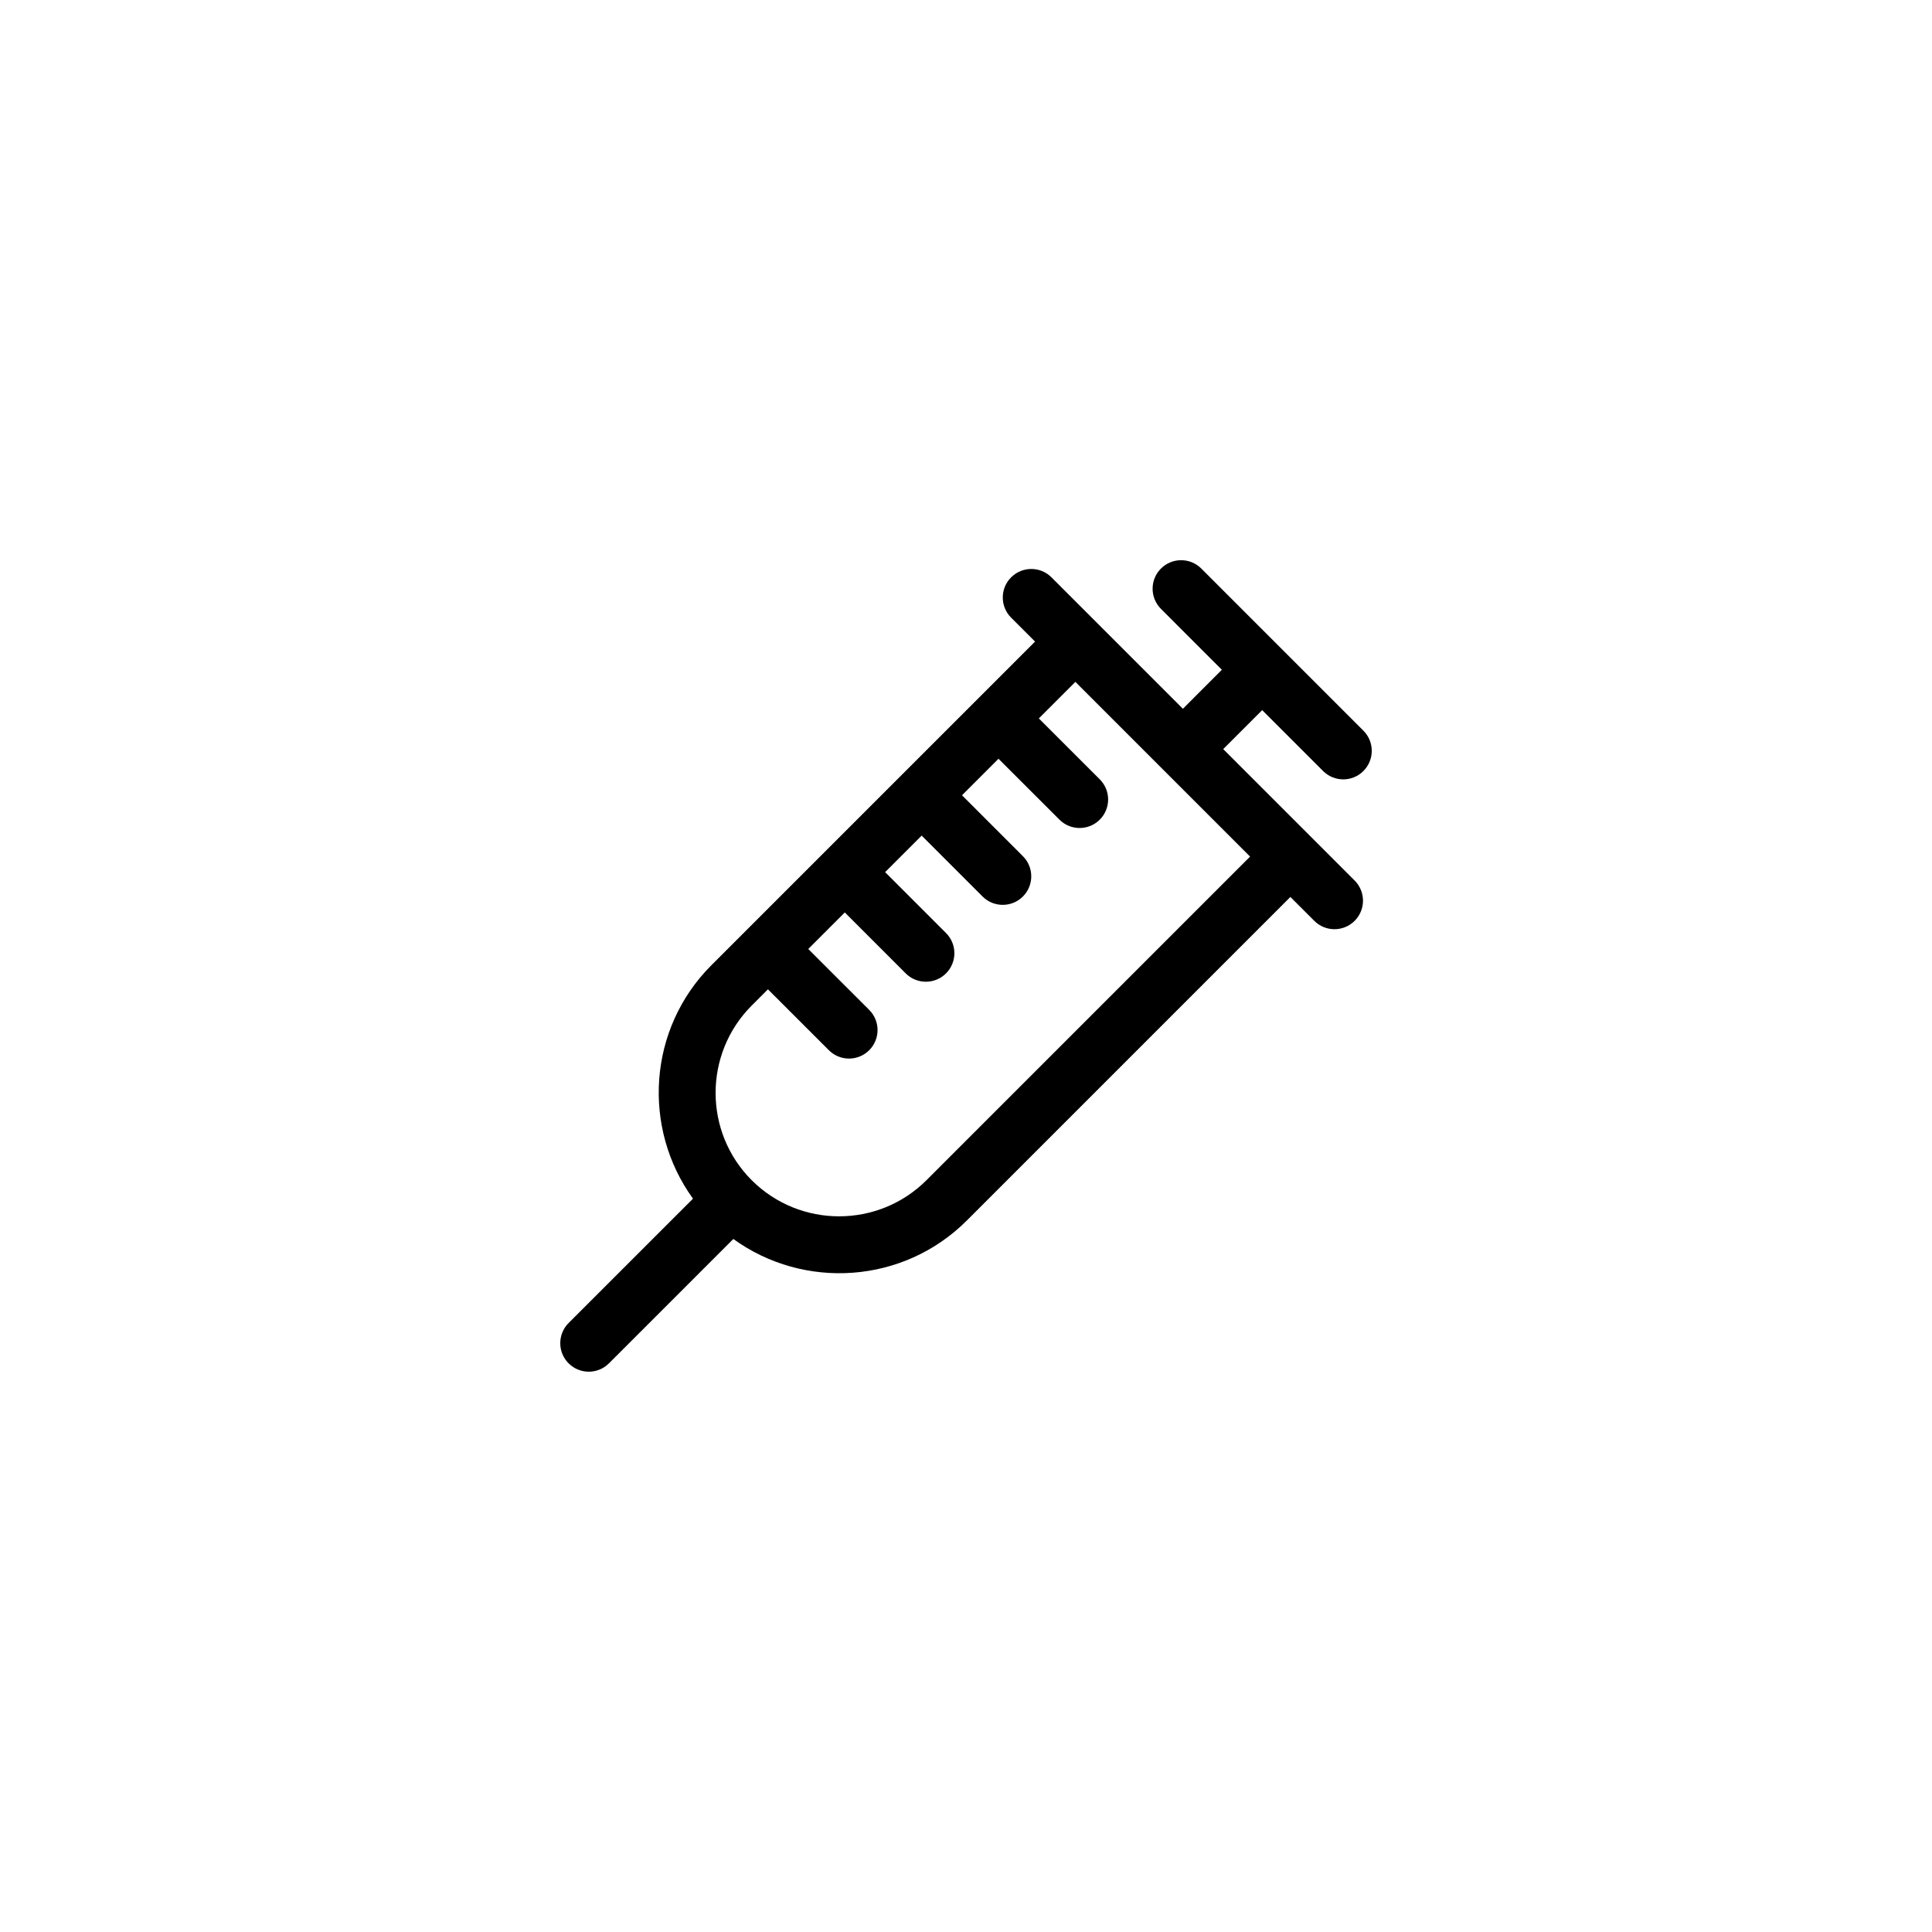
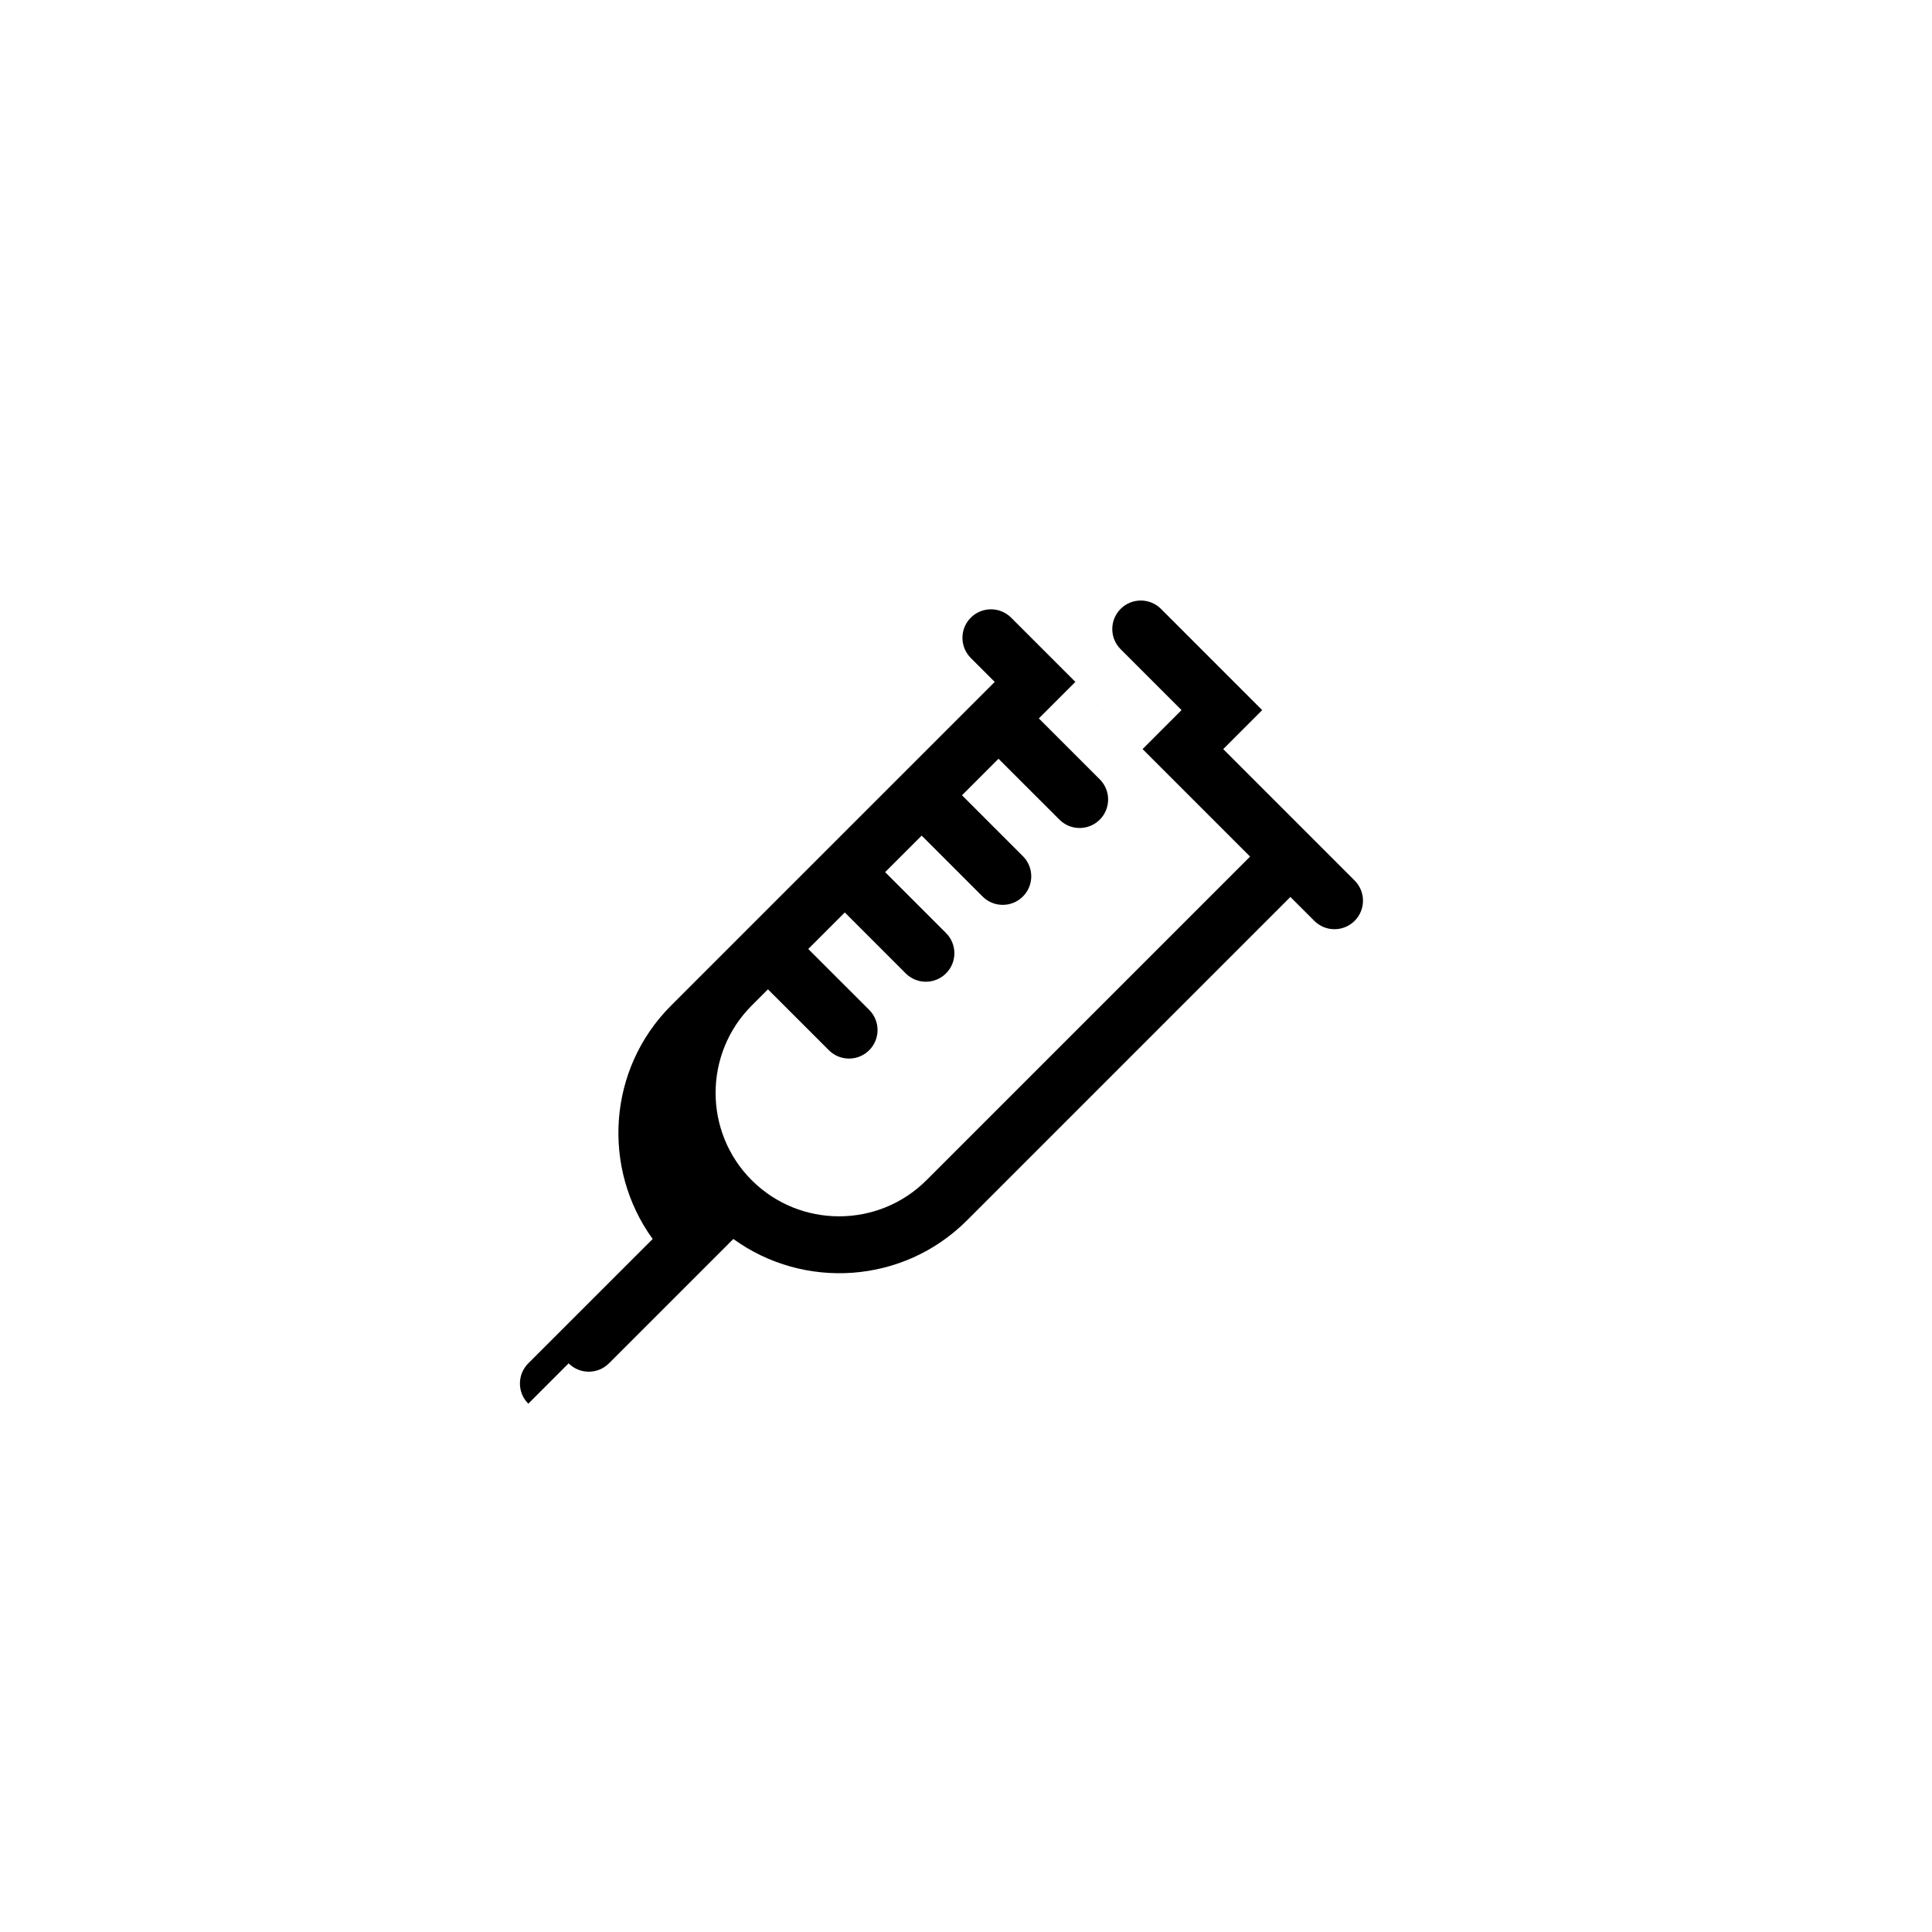
<svg xmlns="http://www.w3.org/2000/svg" fill="#000000" width="800px" height="800px" version="1.1" viewBox="144 144 512 512">
-   <path d="m294.69 505.3c2.953 2.953 7.734 2.953 10.688 0l32.965-32.961c18.688 13.543 45.031 11.945 61.871-4.883l85.75-85.754 6.34 6.332c2.953 2.953 7.734 2.953 10.688 0 2.953-2.953 2.953-7.734 0-10.688l-34.824-34.828 10.324-10.332 16.137 16.141c2.961 2.953 7.742 2.953 10.688 0 2.953-2.957 2.953-7.734 0-10.688l-42.961-42.969c-2.953-2.949-7.742-2.949-10.688 0-2.953 2.953-2.953 7.738 0 10.688l16.137 16.141-10.324 10.332-34.832-34.832c-2.953-2.953-7.734-2.953-10.688 0-2.953 2.953-2.953 7.734 0 10.688l6.34 6.34-85.766 85.762c-16.836 16.836-18.43 43.16-4.883 61.871l-32.965 32.953c-2.949 2.953-2.949 7.742 0.004 10.688zm48.527-48.523c-12.773-12.773-12.762-33.539 0-46.301l4.293-4.297 16.148 16.141c2.953 2.949 7.734 2.953 10.688 0s2.953-7.738 0-10.691l-16.148-16.137 9.684-9.684 16.137 16.148c2.953 2.949 7.734 2.953 10.688 0 2.953-2.953 2.953-7.738 0-10.691l-16.137-16.141 9.684-9.68 16.137 16.141c2.953 2.949 7.734 2.953 10.688 0s2.953-7.738 0-10.688l-16.137-16.141 9.672-9.68 16.148 16.141c2.953 2.949 7.734 2.949 10.688 0 2.953-2.953 2.953-7.738 0-10.688l-16.148-16.141 9.684-9.684 46.297 46.301-85.75 85.754c-12.773 12.77-33.547 12.773-46.312 0.016z" />
+   <path d="m294.69 505.3c2.953 2.953 7.734 2.953 10.688 0l32.965-32.961c18.688 13.543 45.031 11.945 61.871-4.883l85.75-85.754 6.34 6.332c2.953 2.953 7.734 2.953 10.688 0 2.953-2.953 2.953-7.734 0-10.688l-34.824-34.828 10.324-10.332 16.137 16.141l-42.961-42.969c-2.953-2.949-7.742-2.949-10.688 0-2.953 2.953-2.953 7.738 0 10.688l16.137 16.141-10.324 10.332-34.832-34.832c-2.953-2.953-7.734-2.953-10.688 0-2.953 2.953-2.953 7.734 0 10.688l6.34 6.34-85.766 85.762c-16.836 16.836-18.43 43.16-4.883 61.871l-32.965 32.953c-2.949 2.953-2.949 7.742 0.004 10.688zm48.527-48.523c-12.773-12.773-12.762-33.539 0-46.301l4.293-4.297 16.148 16.141c2.953 2.949 7.734 2.953 10.688 0s2.953-7.738 0-10.691l-16.148-16.137 9.684-9.684 16.137 16.148c2.953 2.949 7.734 2.953 10.688 0 2.953-2.953 2.953-7.738 0-10.691l-16.137-16.141 9.684-9.68 16.137 16.141c2.953 2.949 7.734 2.953 10.688 0s2.953-7.738 0-10.688l-16.137-16.141 9.672-9.68 16.148 16.141c2.953 2.949 7.734 2.949 10.688 0 2.953-2.953 2.953-7.738 0-10.688l-16.148-16.141 9.684-9.684 46.297 46.301-85.75 85.754c-12.773 12.77-33.547 12.773-46.312 0.016z" />
</svg>